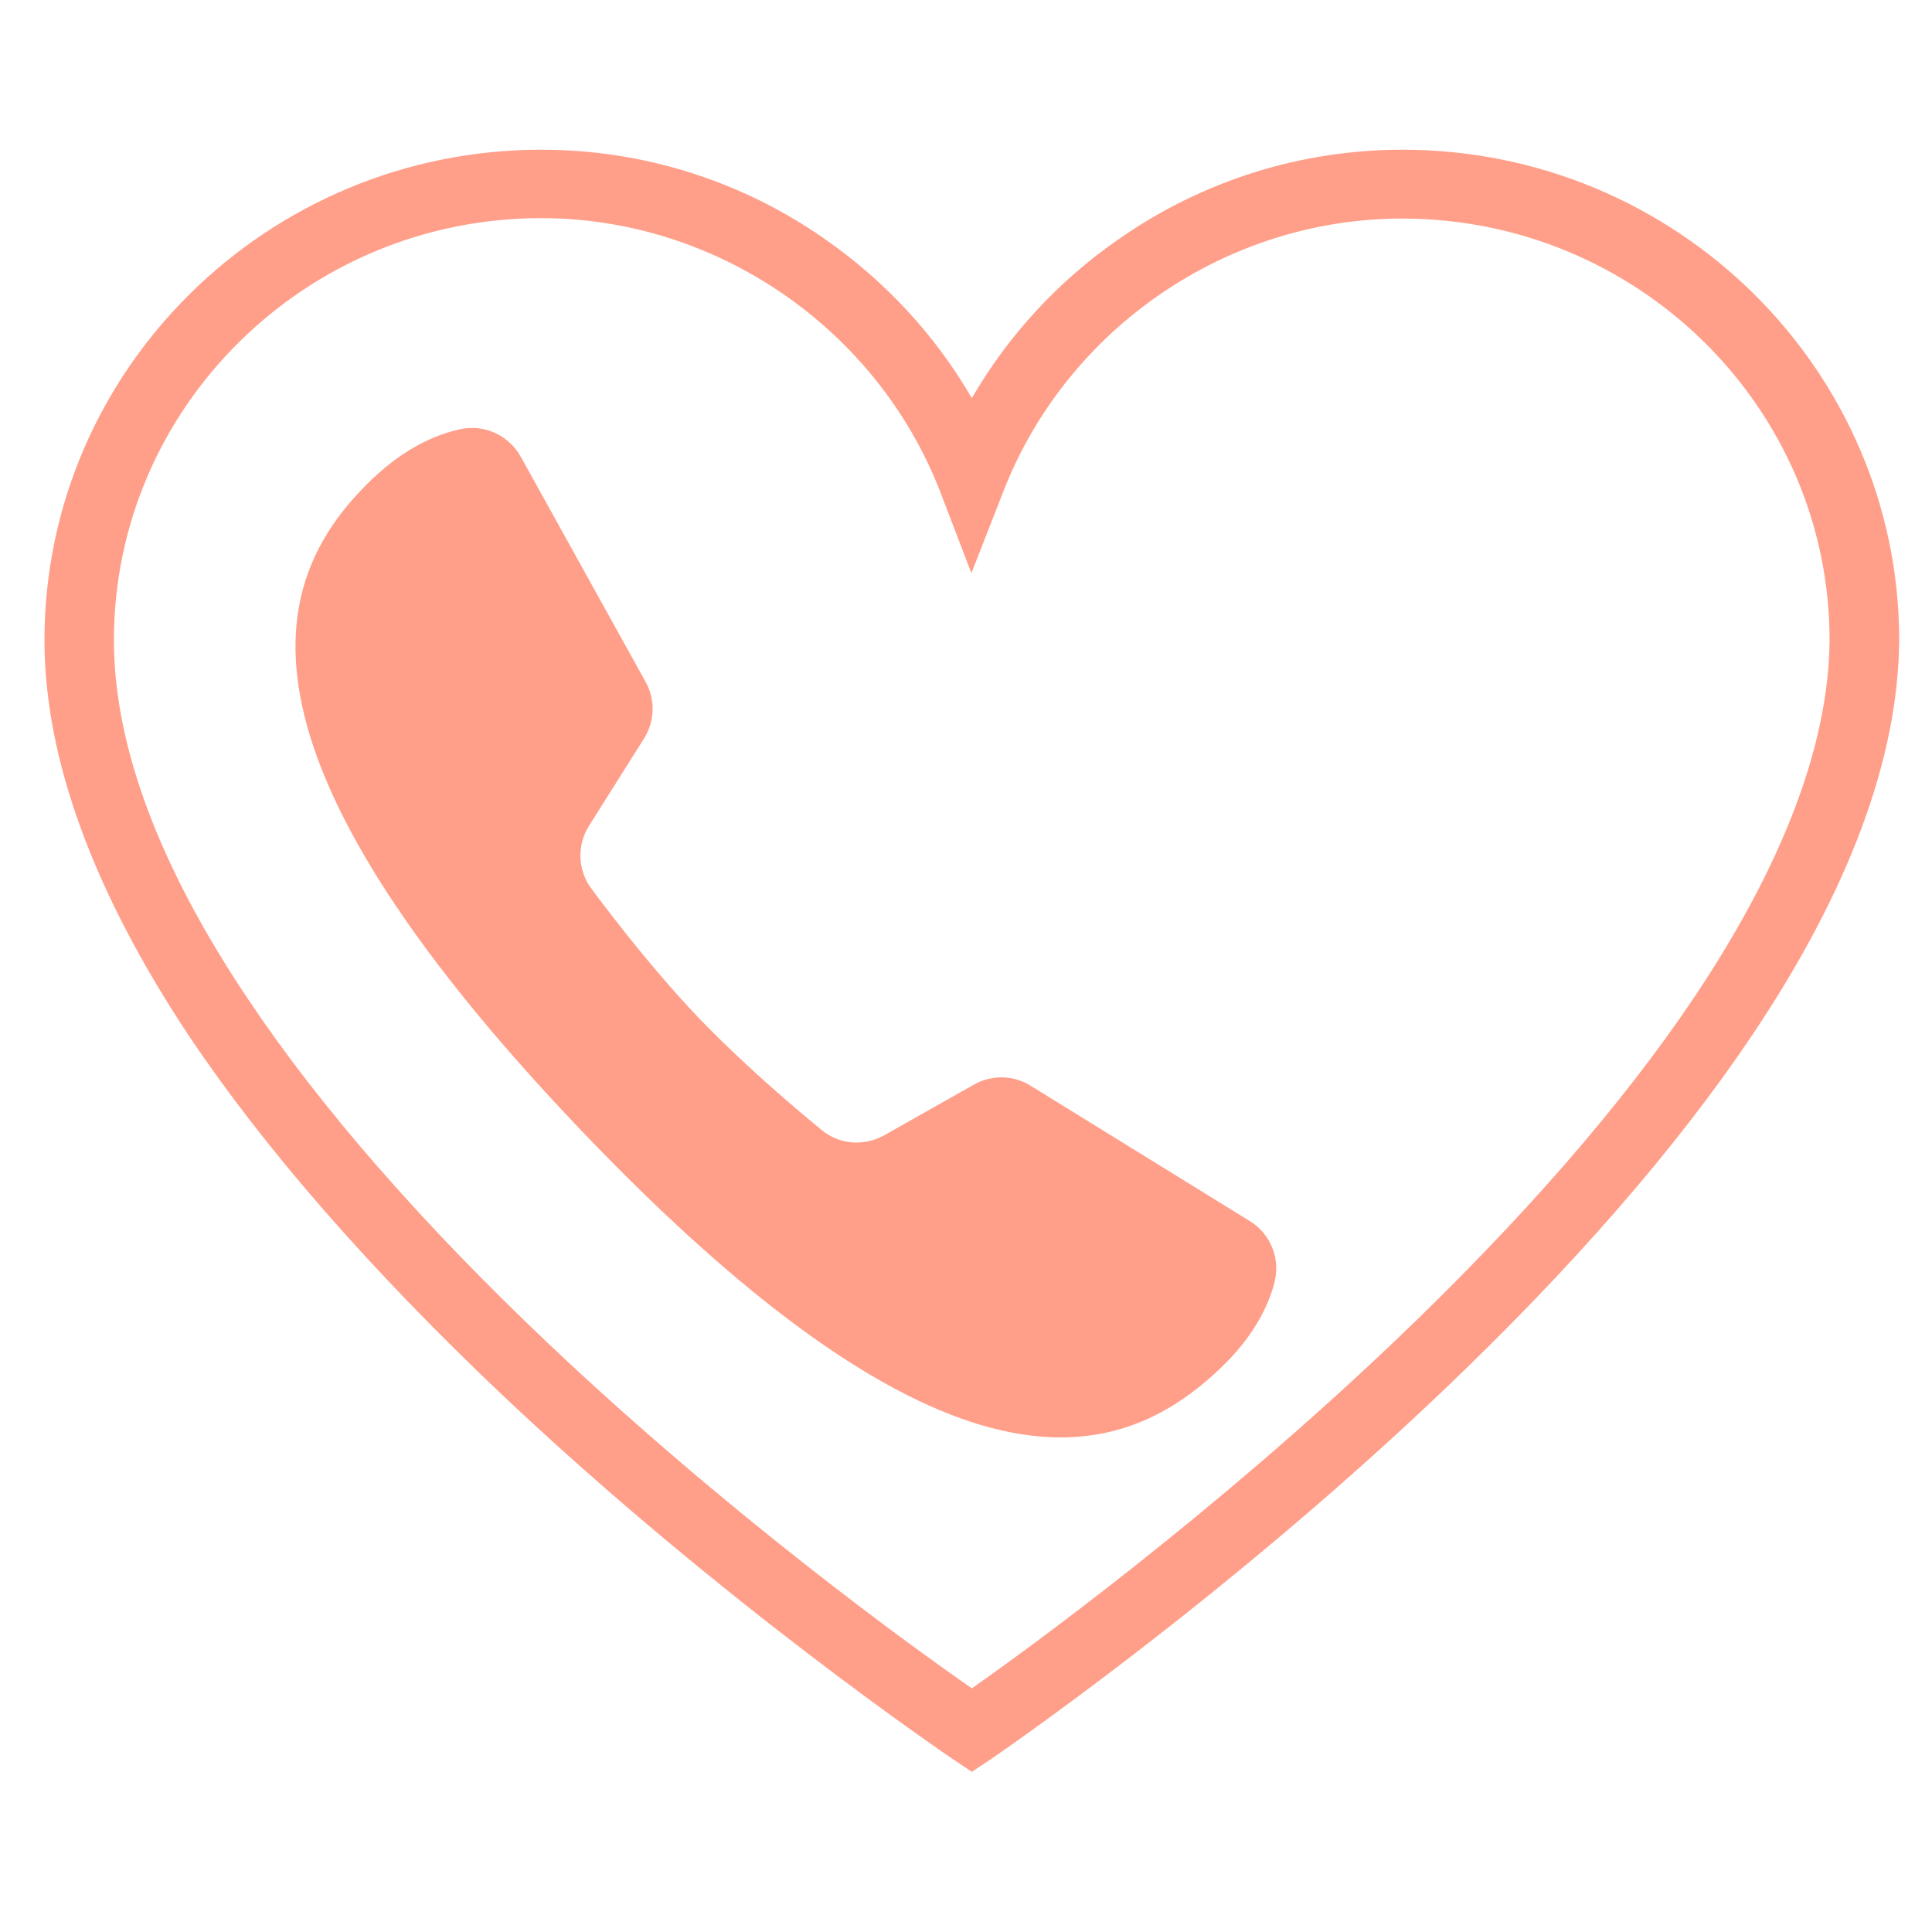
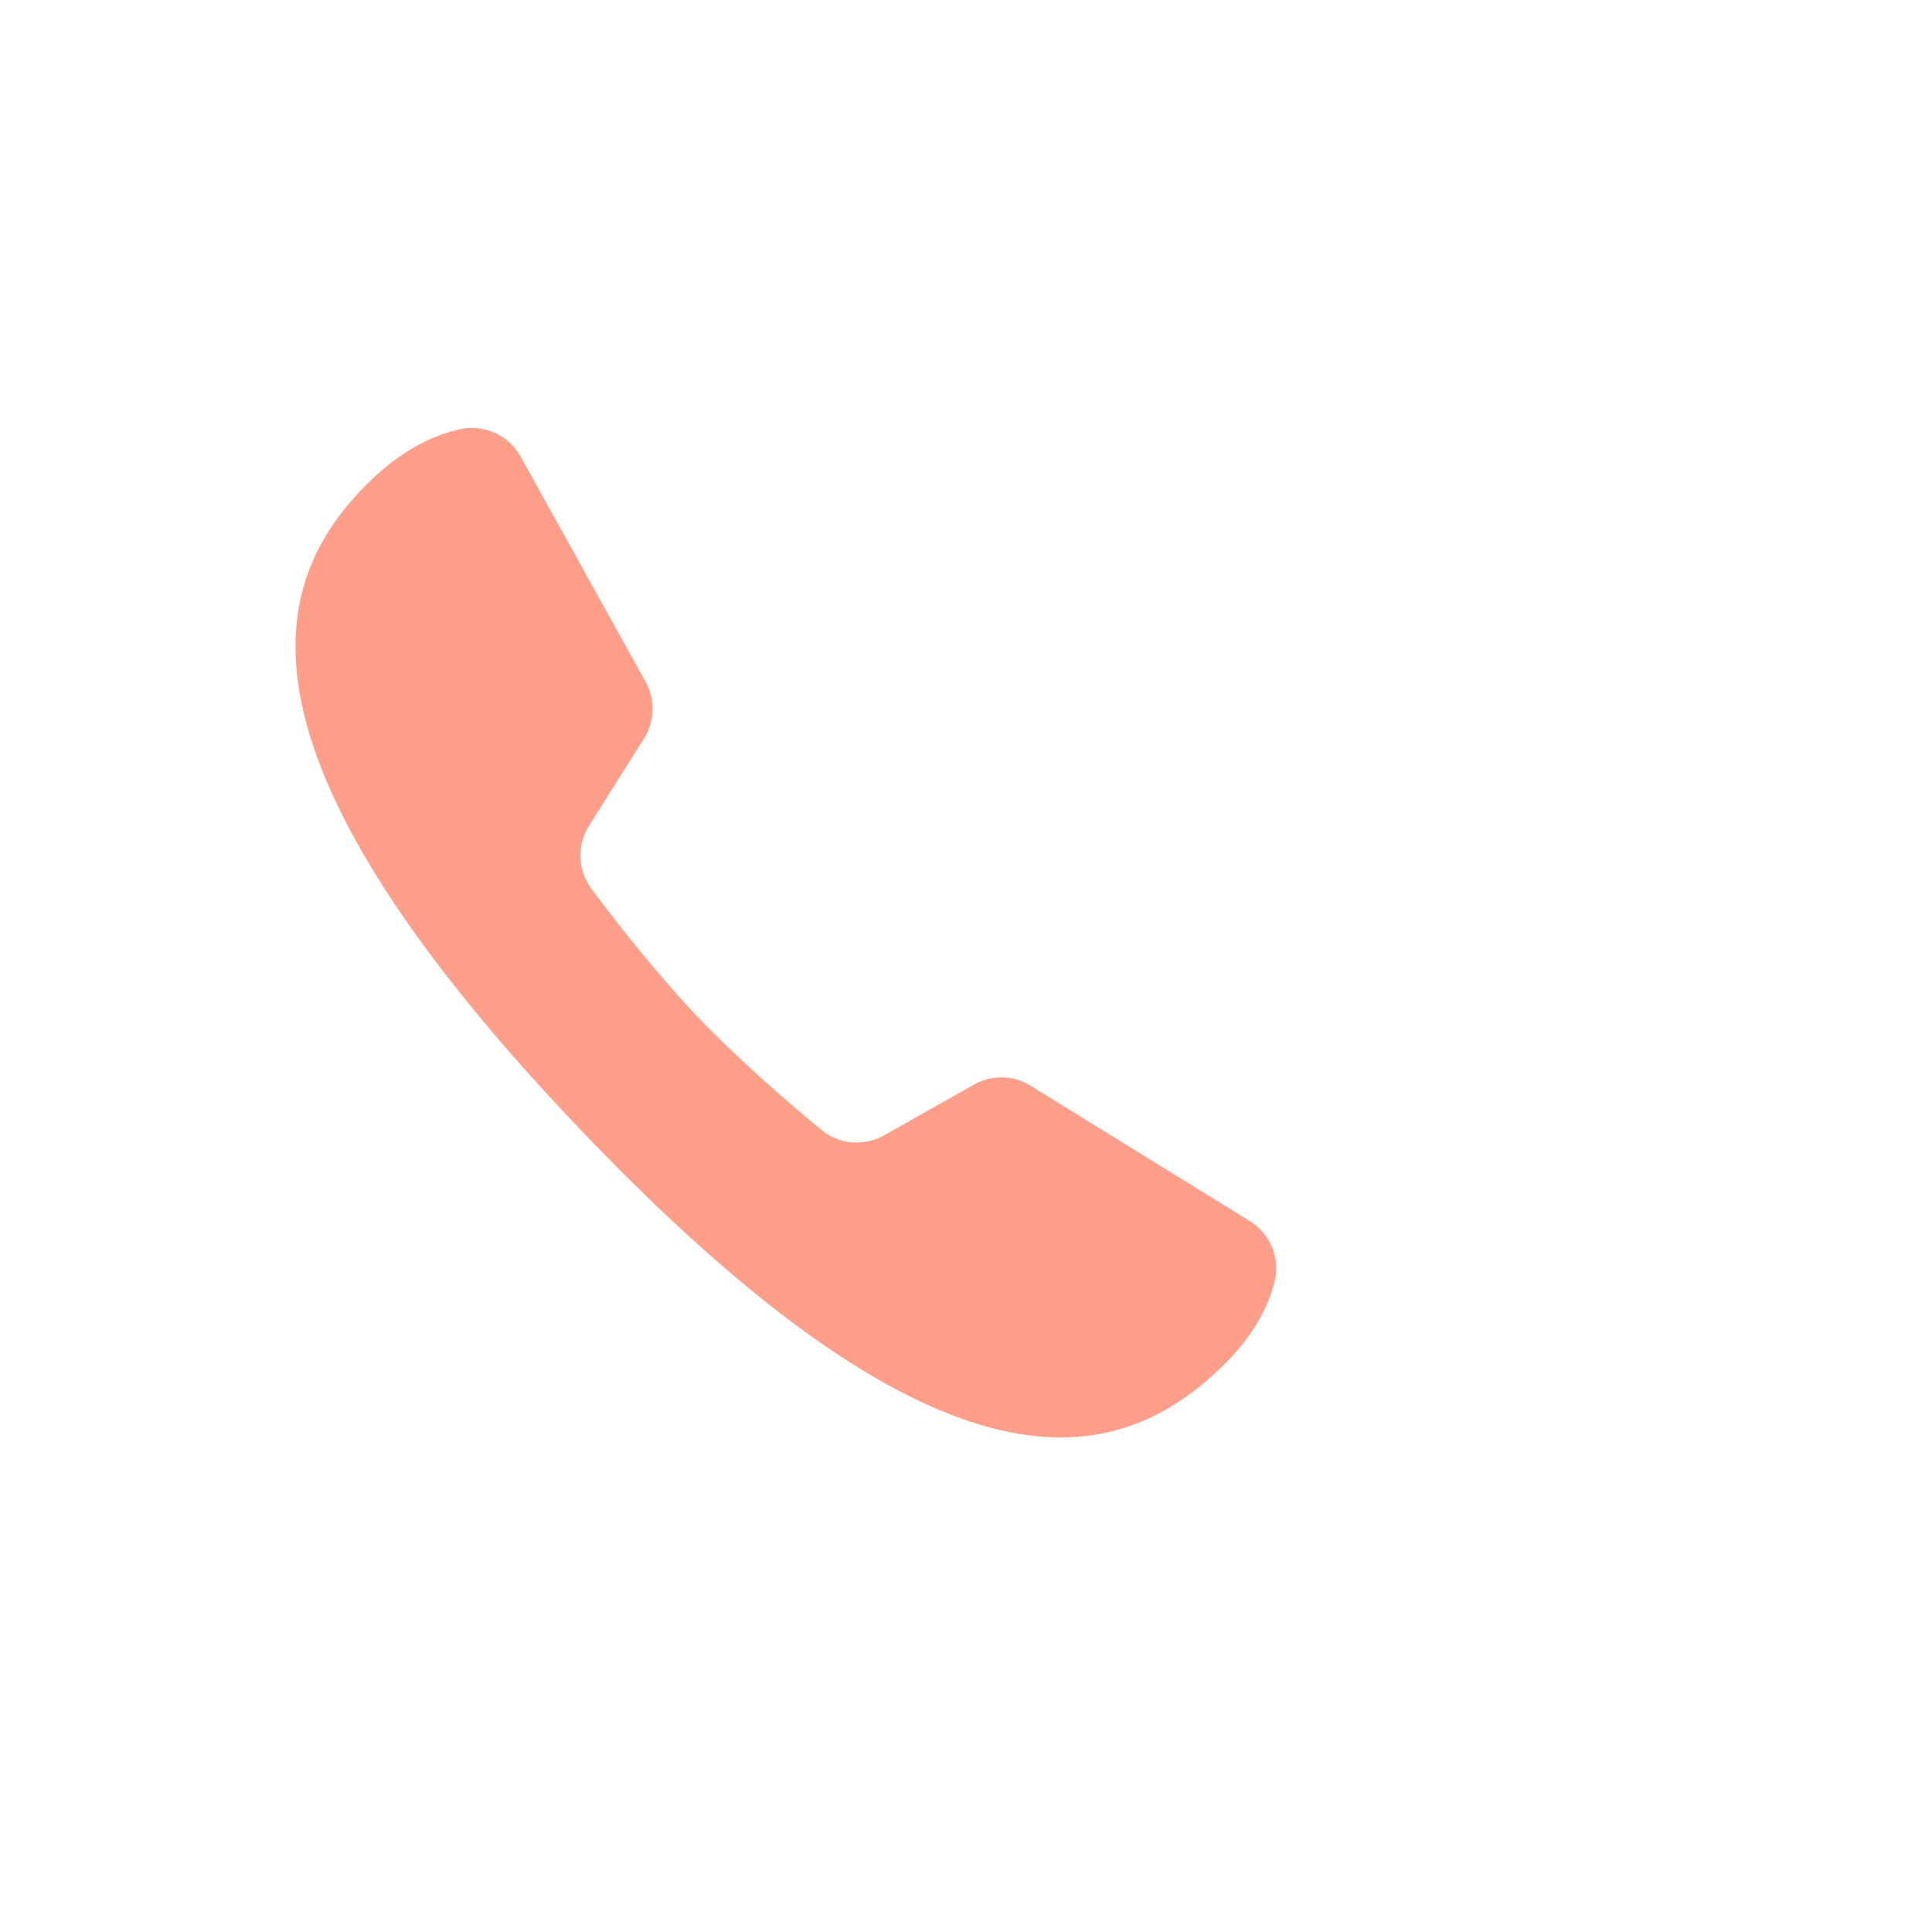
<svg xmlns="http://www.w3.org/2000/svg" width="50" zoomAndPan="magnify" viewBox="0 0 37.5 37.5" height="50" preserveAspectRatio="xMidYMid meet" version="1.0">
  <defs>
    <clipPath id="bb33b71cd0">
-       <path d="M 0.863 2.898 L 36.863 2.898 L 36.863 34.398 L 0.863 34.398 Z M 0.863 2.898 " clip-rule="nonzero" />
+       <path d="M 0.863 2.898 L 36.863 2.898 L 0.863 34.398 Z M 0.863 2.898 " clip-rule="nonzero" />
    </clipPath>
    <clipPath id="19b4602c54">
      <path d="M 5 8 L 25 8 L 25 28 L 5 28 Z M 5 8 " clip-rule="nonzero" />
    </clipPath>
    <clipPath id="835de9c803">
      <path d="M 4.242 8.105 L 25.238 8.602 L 24.738 29.598 L 3.746 29.098 Z M 4.242 8.105 " clip-rule="nonzero" />
    </clipPath>
    <clipPath id="bf7082427a">
      <path d="M 4.242 8.105 L 25.238 8.602 L 24.738 29.598 L 3.746 29.098 Z M 4.242 8.105 " clip-rule="nonzero" />
    </clipPath>
  </defs>
  <g clip-path="url(#bb33b71cd0)">
-     <path fill="#ff9f8a" d="M 18.863 34.391 L 18.484 34.137 C 18.441 34.105 14.055 31.148 9.734 27.062 C 7.188 24.645 5.148 22.312 3.68 20.125 C 1.816 17.324 0.863 14.727 0.863 12.426 C 0.863 7.18 5.191 2.906 10.504 2.906 C 12.477 2.906 14.387 3.504 16.012 4.641 C 17.195 5.465 18.16 6.516 18.863 7.727 C 19.57 6.512 20.535 5.457 21.715 4.641 C 23.344 3.504 25.25 2.906 27.223 2.906 C 32.539 2.906 36.863 7.18 36.863 12.426 L 36.863 12.434 C 36.844 14.723 35.887 17.293 34.012 20.09 C 32.543 22.277 30.516 24.609 27.965 27.035 C 23.652 31.137 19.289 34.105 19.246 34.137 Z M 10.504 4.234 C 5.934 4.234 2.211 7.91 2.211 12.426 C 2.211 14.465 3.082 16.805 4.805 19.379 C 6.207 21.48 8.18 23.742 10.656 26.09 C 14.164 29.41 17.719 31.977 18.863 32.77 C 20.008 31.969 23.543 29.387 27.043 26.059 C 29.512 23.707 31.48 21.453 32.891 19.348 C 34.609 16.777 35.496 14.449 35.512 12.426 C 35.512 7.91 31.789 4.242 27.215 4.242 C 23.824 4.242 20.723 6.359 19.484 9.516 L 18.855 11.125 L 18.238 9.516 C 17 6.359 13.895 4.234 10.504 4.234 Z M 10.504 4.234 " fill-opacity="1" fill-rule="nonzero" />
-   </g>
+     </g>
  <g clip-path="url(#19b4602c54)">
    <g clip-path="url(#835de9c803)">
      <g clip-path="url(#bf7082427a)">
        <path fill="#ff9f8a" d="M 20.004 21.074 C 19.668 20.863 19.25 20.859 18.906 21.051 L 17.164 22.035 C 16.773 22.254 16.293 22.219 15.949 21.934 C 15.348 21.441 14.387 20.617 13.551 19.746 C 12.719 18.871 11.941 17.871 11.48 17.25 C 11.211 16.891 11.195 16.406 11.434 16.027 L 12.5 14.336 C 12.711 14 12.723 13.578 12.531 13.234 L 10.109 8.867 C 9.875 8.445 9.395 8.227 8.926 8.332 C 8.465 8.434 7.867 8.688 7.23 9.293 C 5.242 11.191 4.133 14.445 11.266 21.926 C 18.402 29.406 21.703 28.453 23.691 26.555 C 24.328 25.949 24.613 25.363 24.734 24.906 C 24.859 24.441 24.668 23.953 24.262 23.703 C 23.238 23.07 21.027 21.707 20.004 21.074 Z M 20.004 21.074 " fill-opacity="1" fill-rule="nonzero" />
      </g>
    </g>
  </g>
</svg>